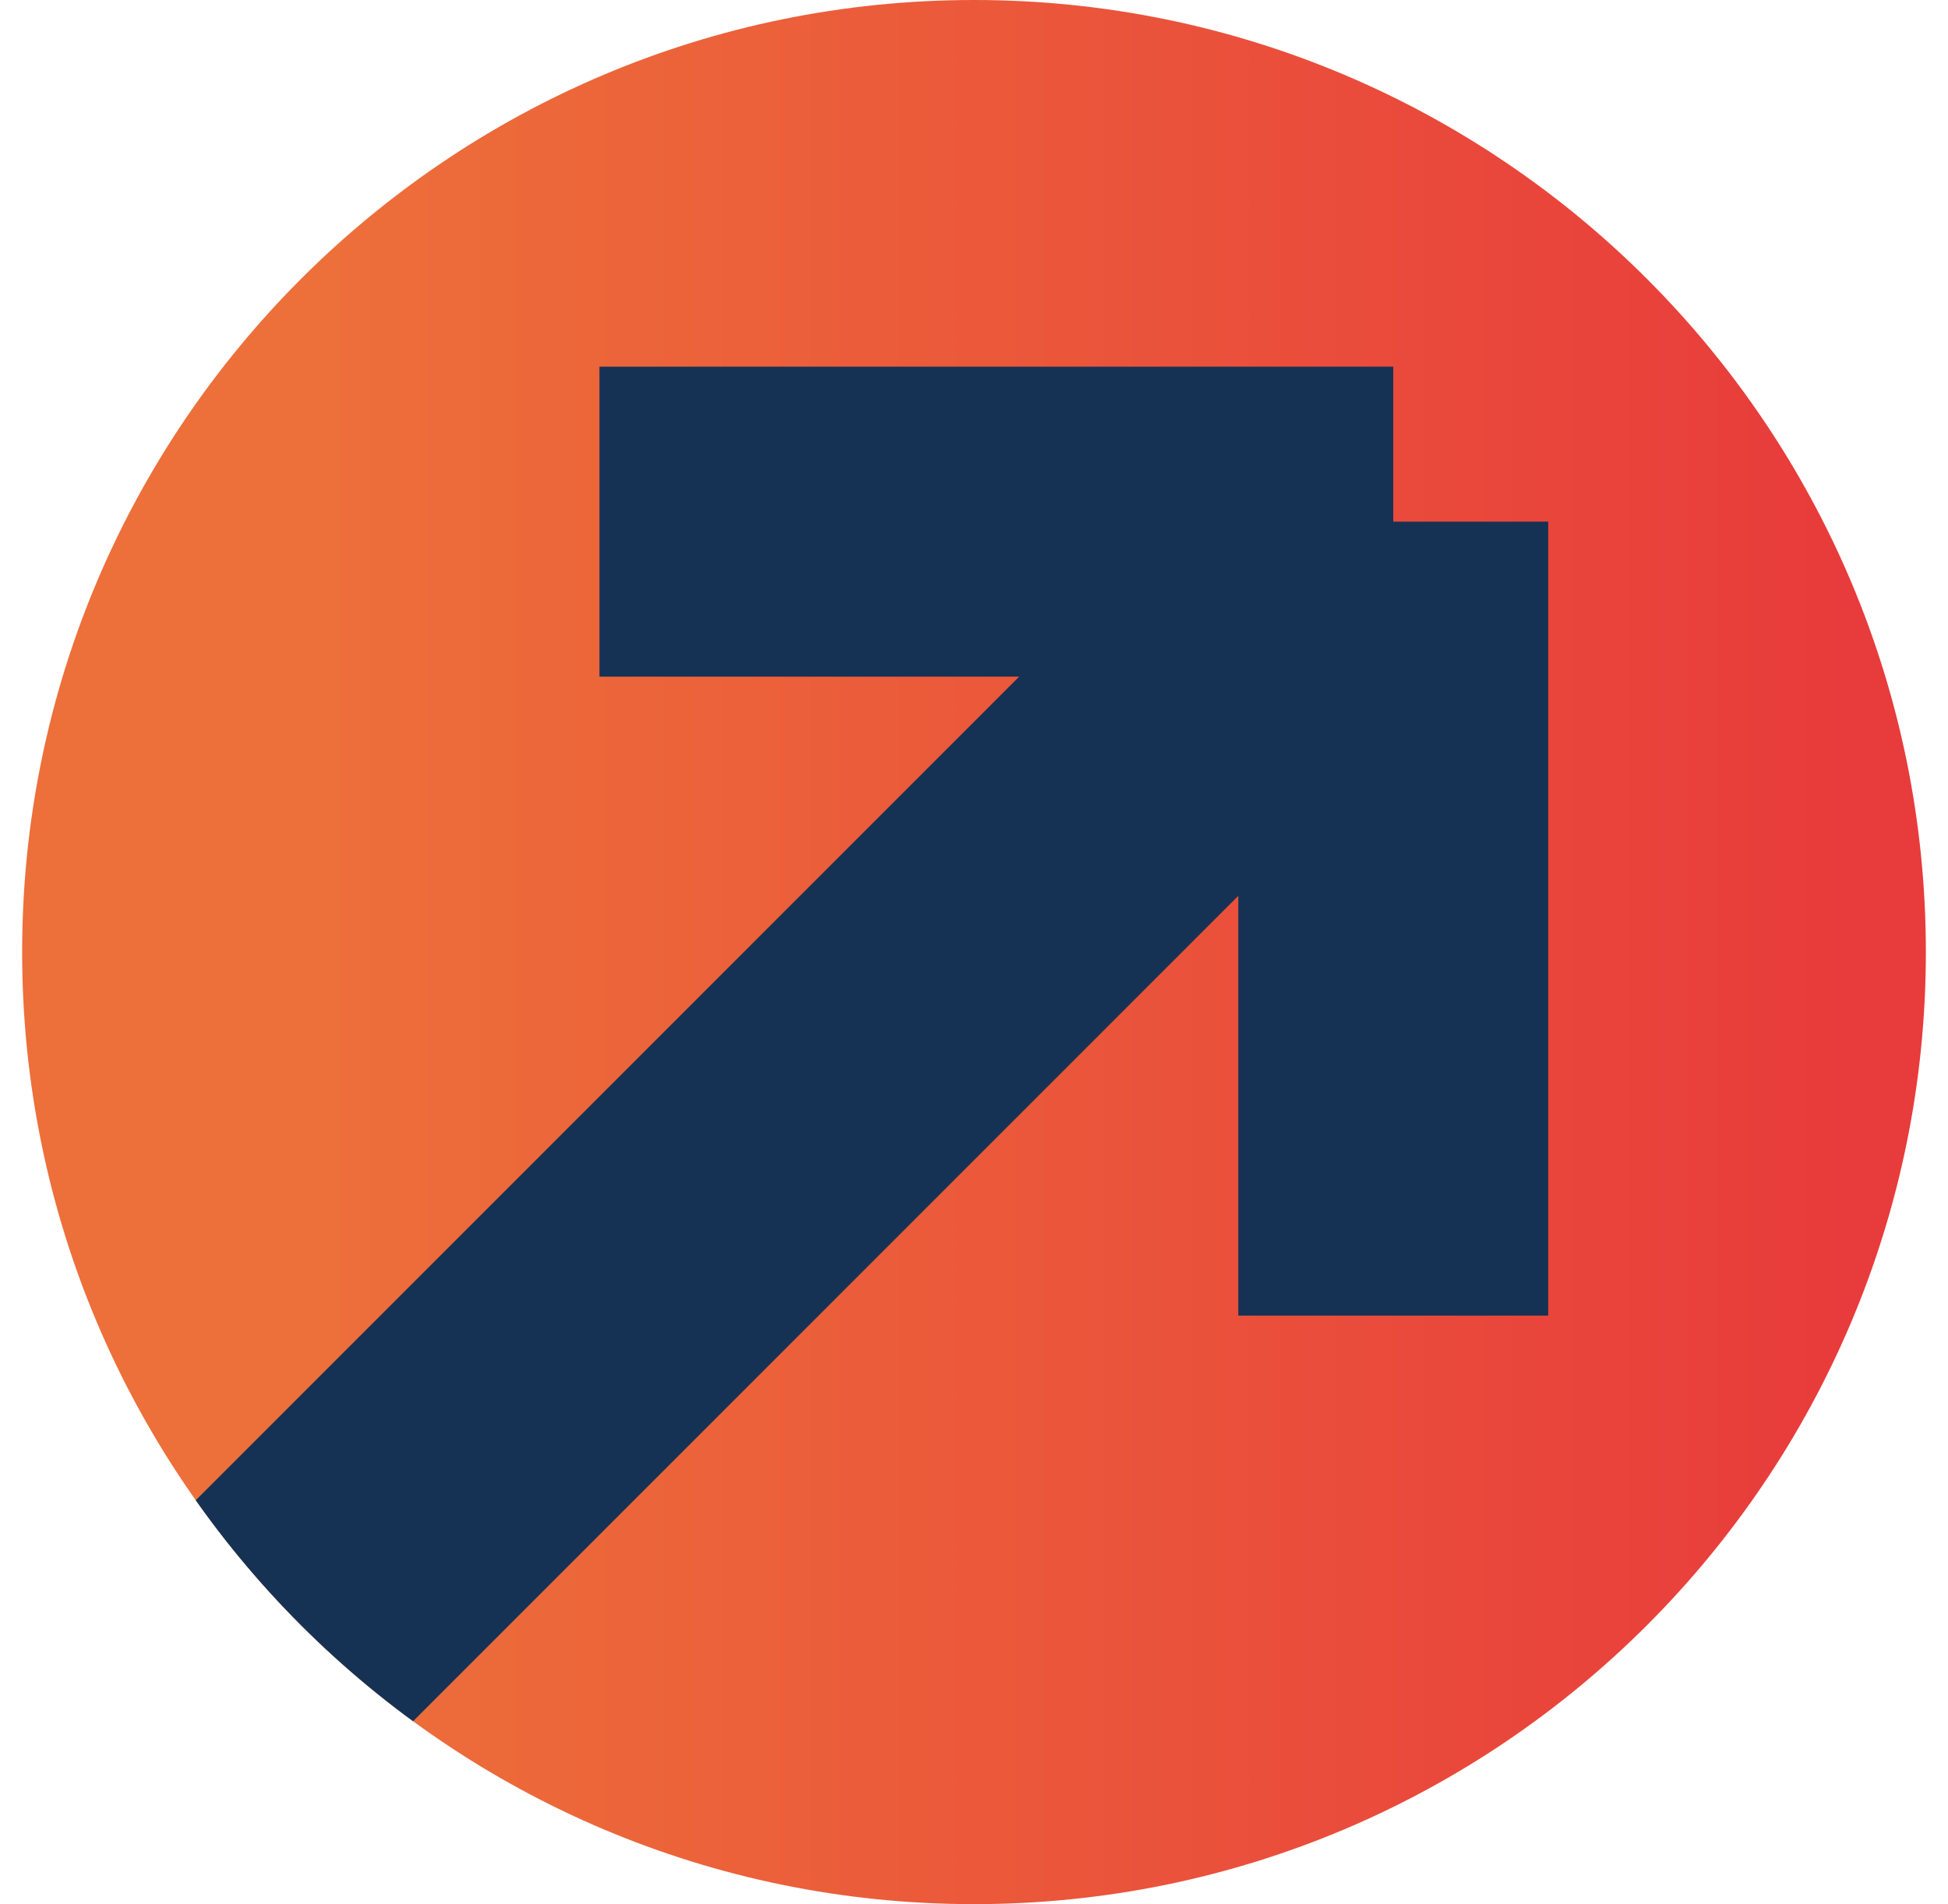
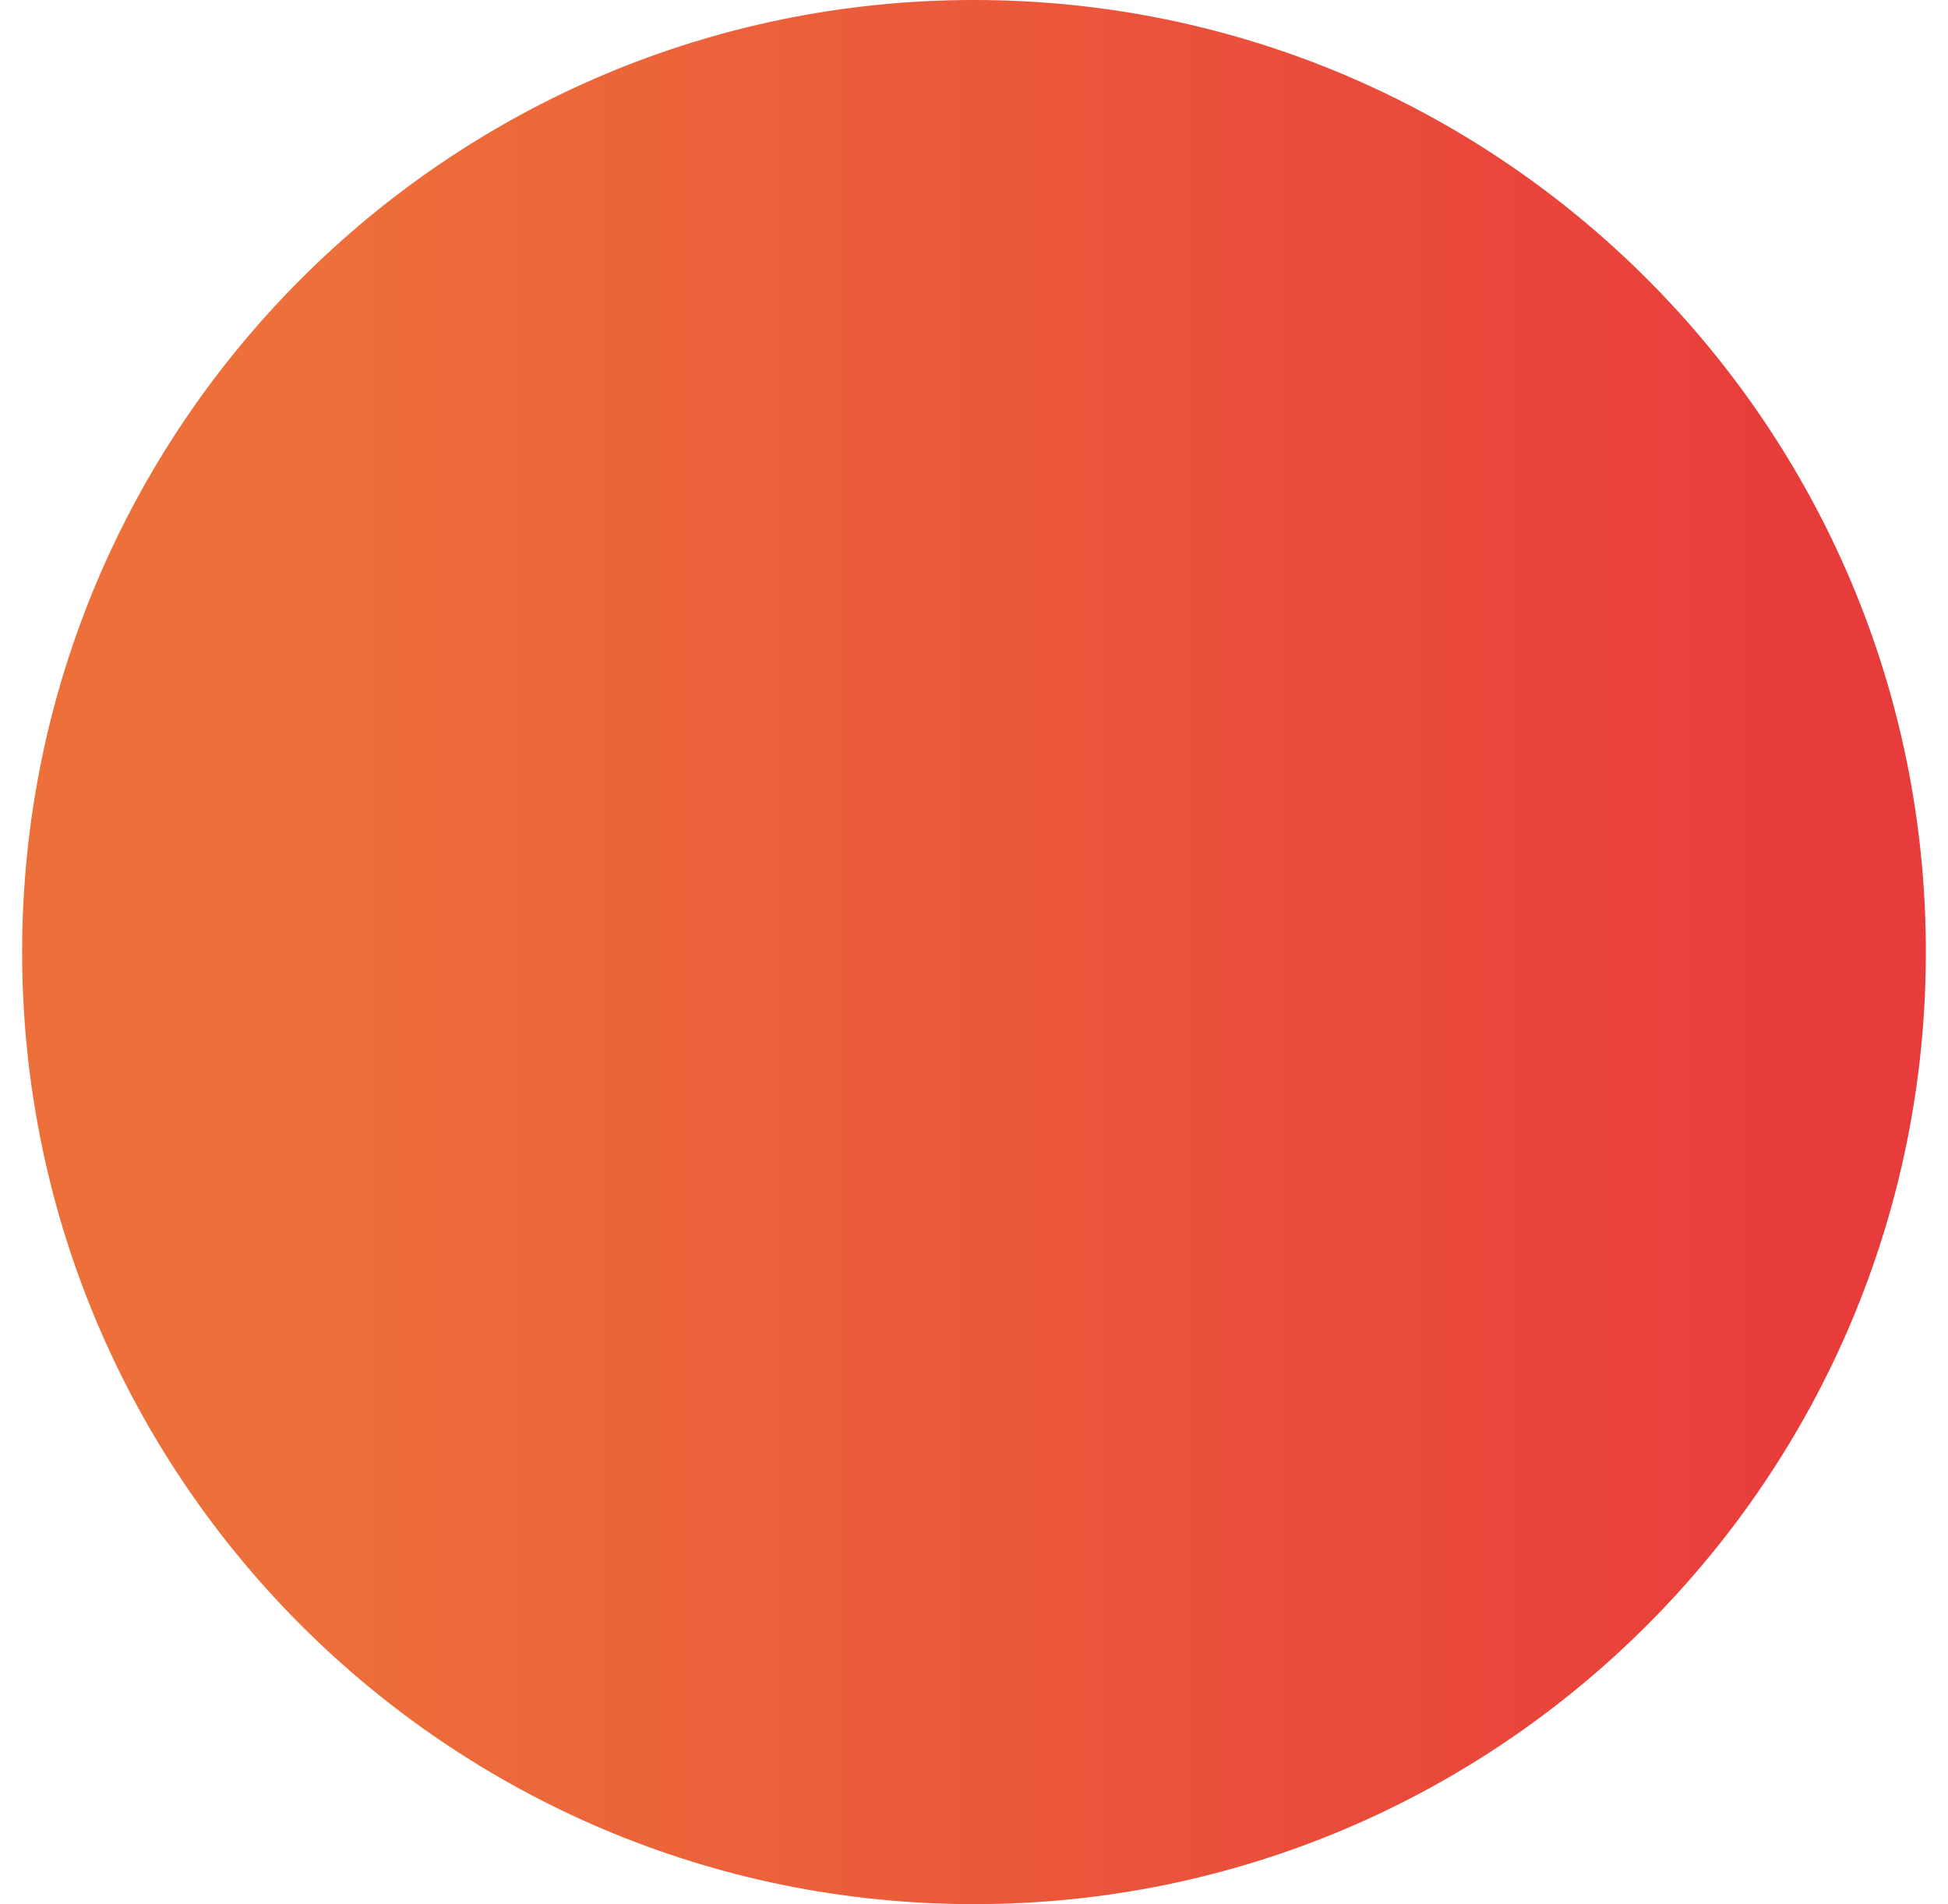
<svg xmlns="http://www.w3.org/2000/svg" id="Livello_1" data-name="Livello 1" viewBox="0 0 44 43">
  <defs>
    <style>
      .cls-1 {
        fill: url(#Sfumatura_senza_nome_9);
      }

      .cls-1, .cls-2 {
        stroke-width: 0px;
      }

      .cls-2, .cls-3 {
        fill: none;
      }

      .cls-3 {
        stroke: #153254;
        stroke-width: 7px;
      }

      .cls-4 {
        clip-path: url(#clippath);
      }
    </style>
    <linearGradient id="Sfumatura_senza_nome_9" data-name="Sfumatura senza nome 9" x1=".5" y1="21.5" x2="43.5" y2="21.5" gradientUnits="userSpaceOnUse">
      <stop offset=".16" stop-color="#ed6f3a" />
      <stop offset=".96" stop-color="#e83b3b" />
    </linearGradient>
    <clipPath id="clippath">
-       <path class="cls-2" d="M22,0h0C10.13,0,.5,9.63.5,21.5h0c0,11.87,9.63,21.5,21.5,21.5h0c11.87,0,21.5-9.63,21.5-21.5h0C43.5,9.63,33.87,0,22,0Z" />
-     </clipPath>
+       </clipPath>
  </defs>
  <path class="cls-1" d="M22,0h0C10.13,0,.5,9.63.5,21.5h0c0,11.87,9.63,21.5,21.5,21.5h0c11.87,0,21.5-9.63,21.5-21.5h0C43.5,9.63,33.87,0,22,0Z" />
  <g class="cls-4">
-     <path class="cls-3" d="M13.54,11.78h17.93M31.47,11.78v17.93M31.47,11.78L5.7,37.55" />
-   </g>
+     </g>
</svg>